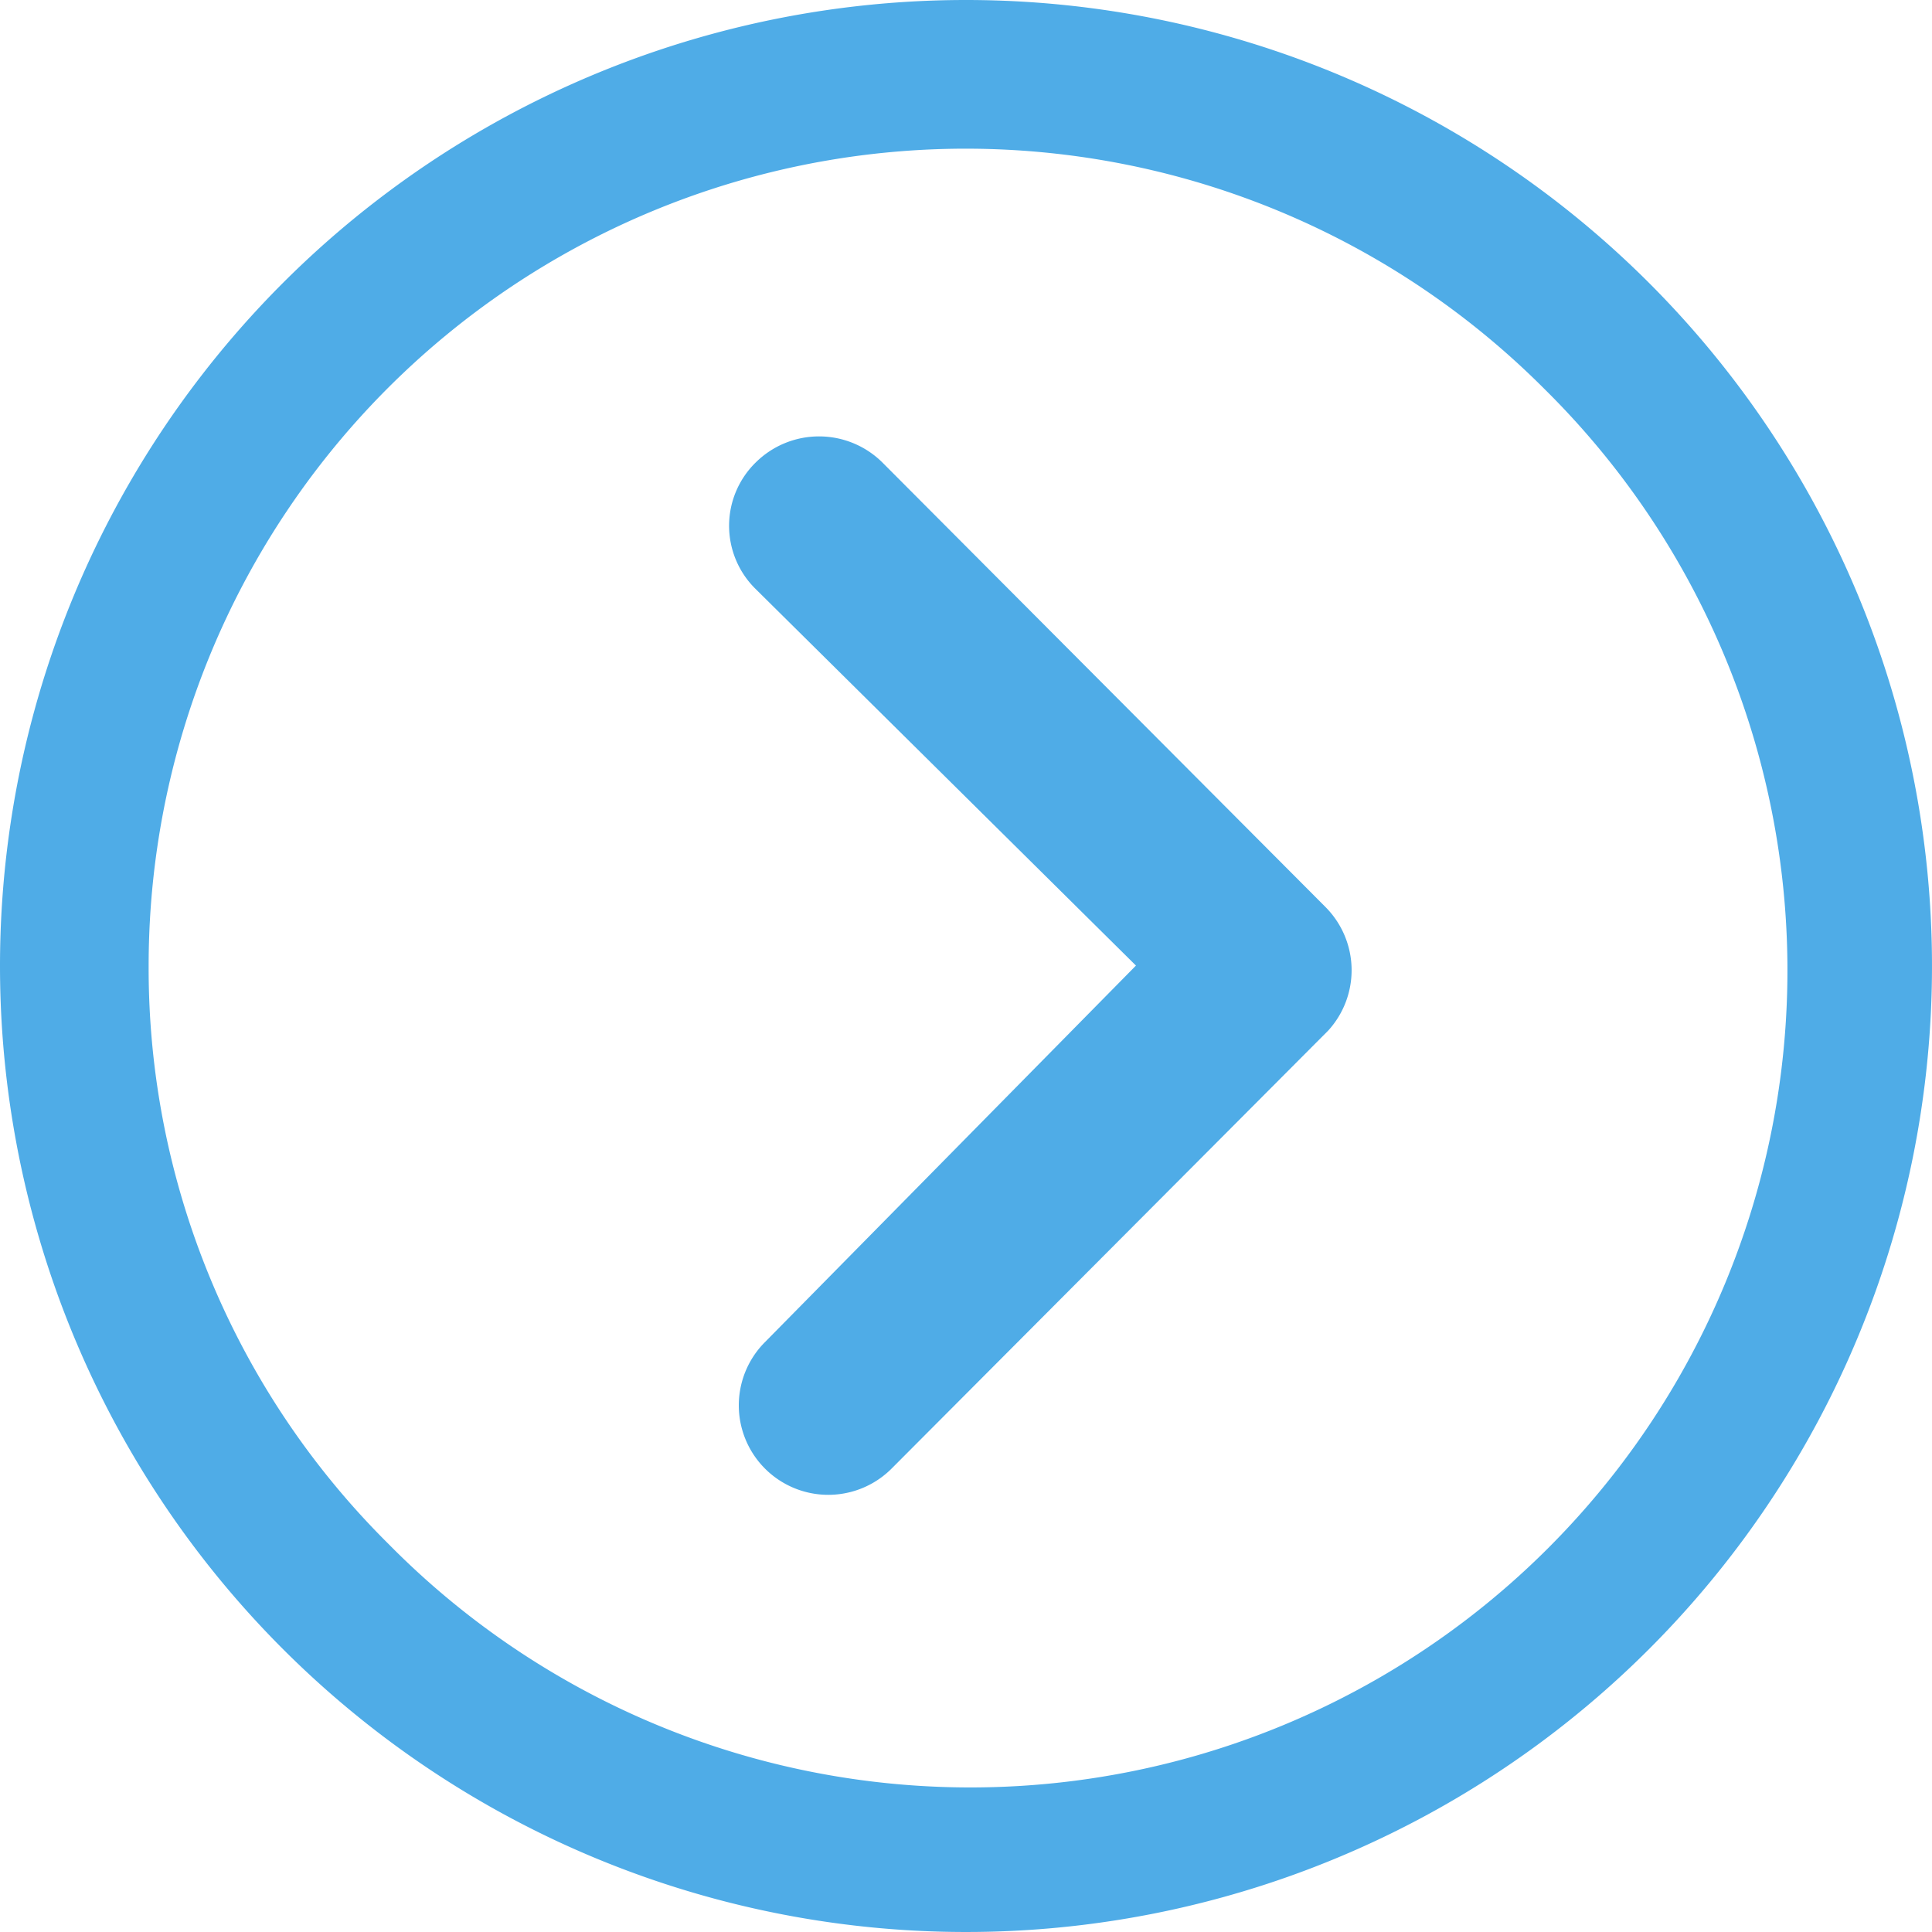
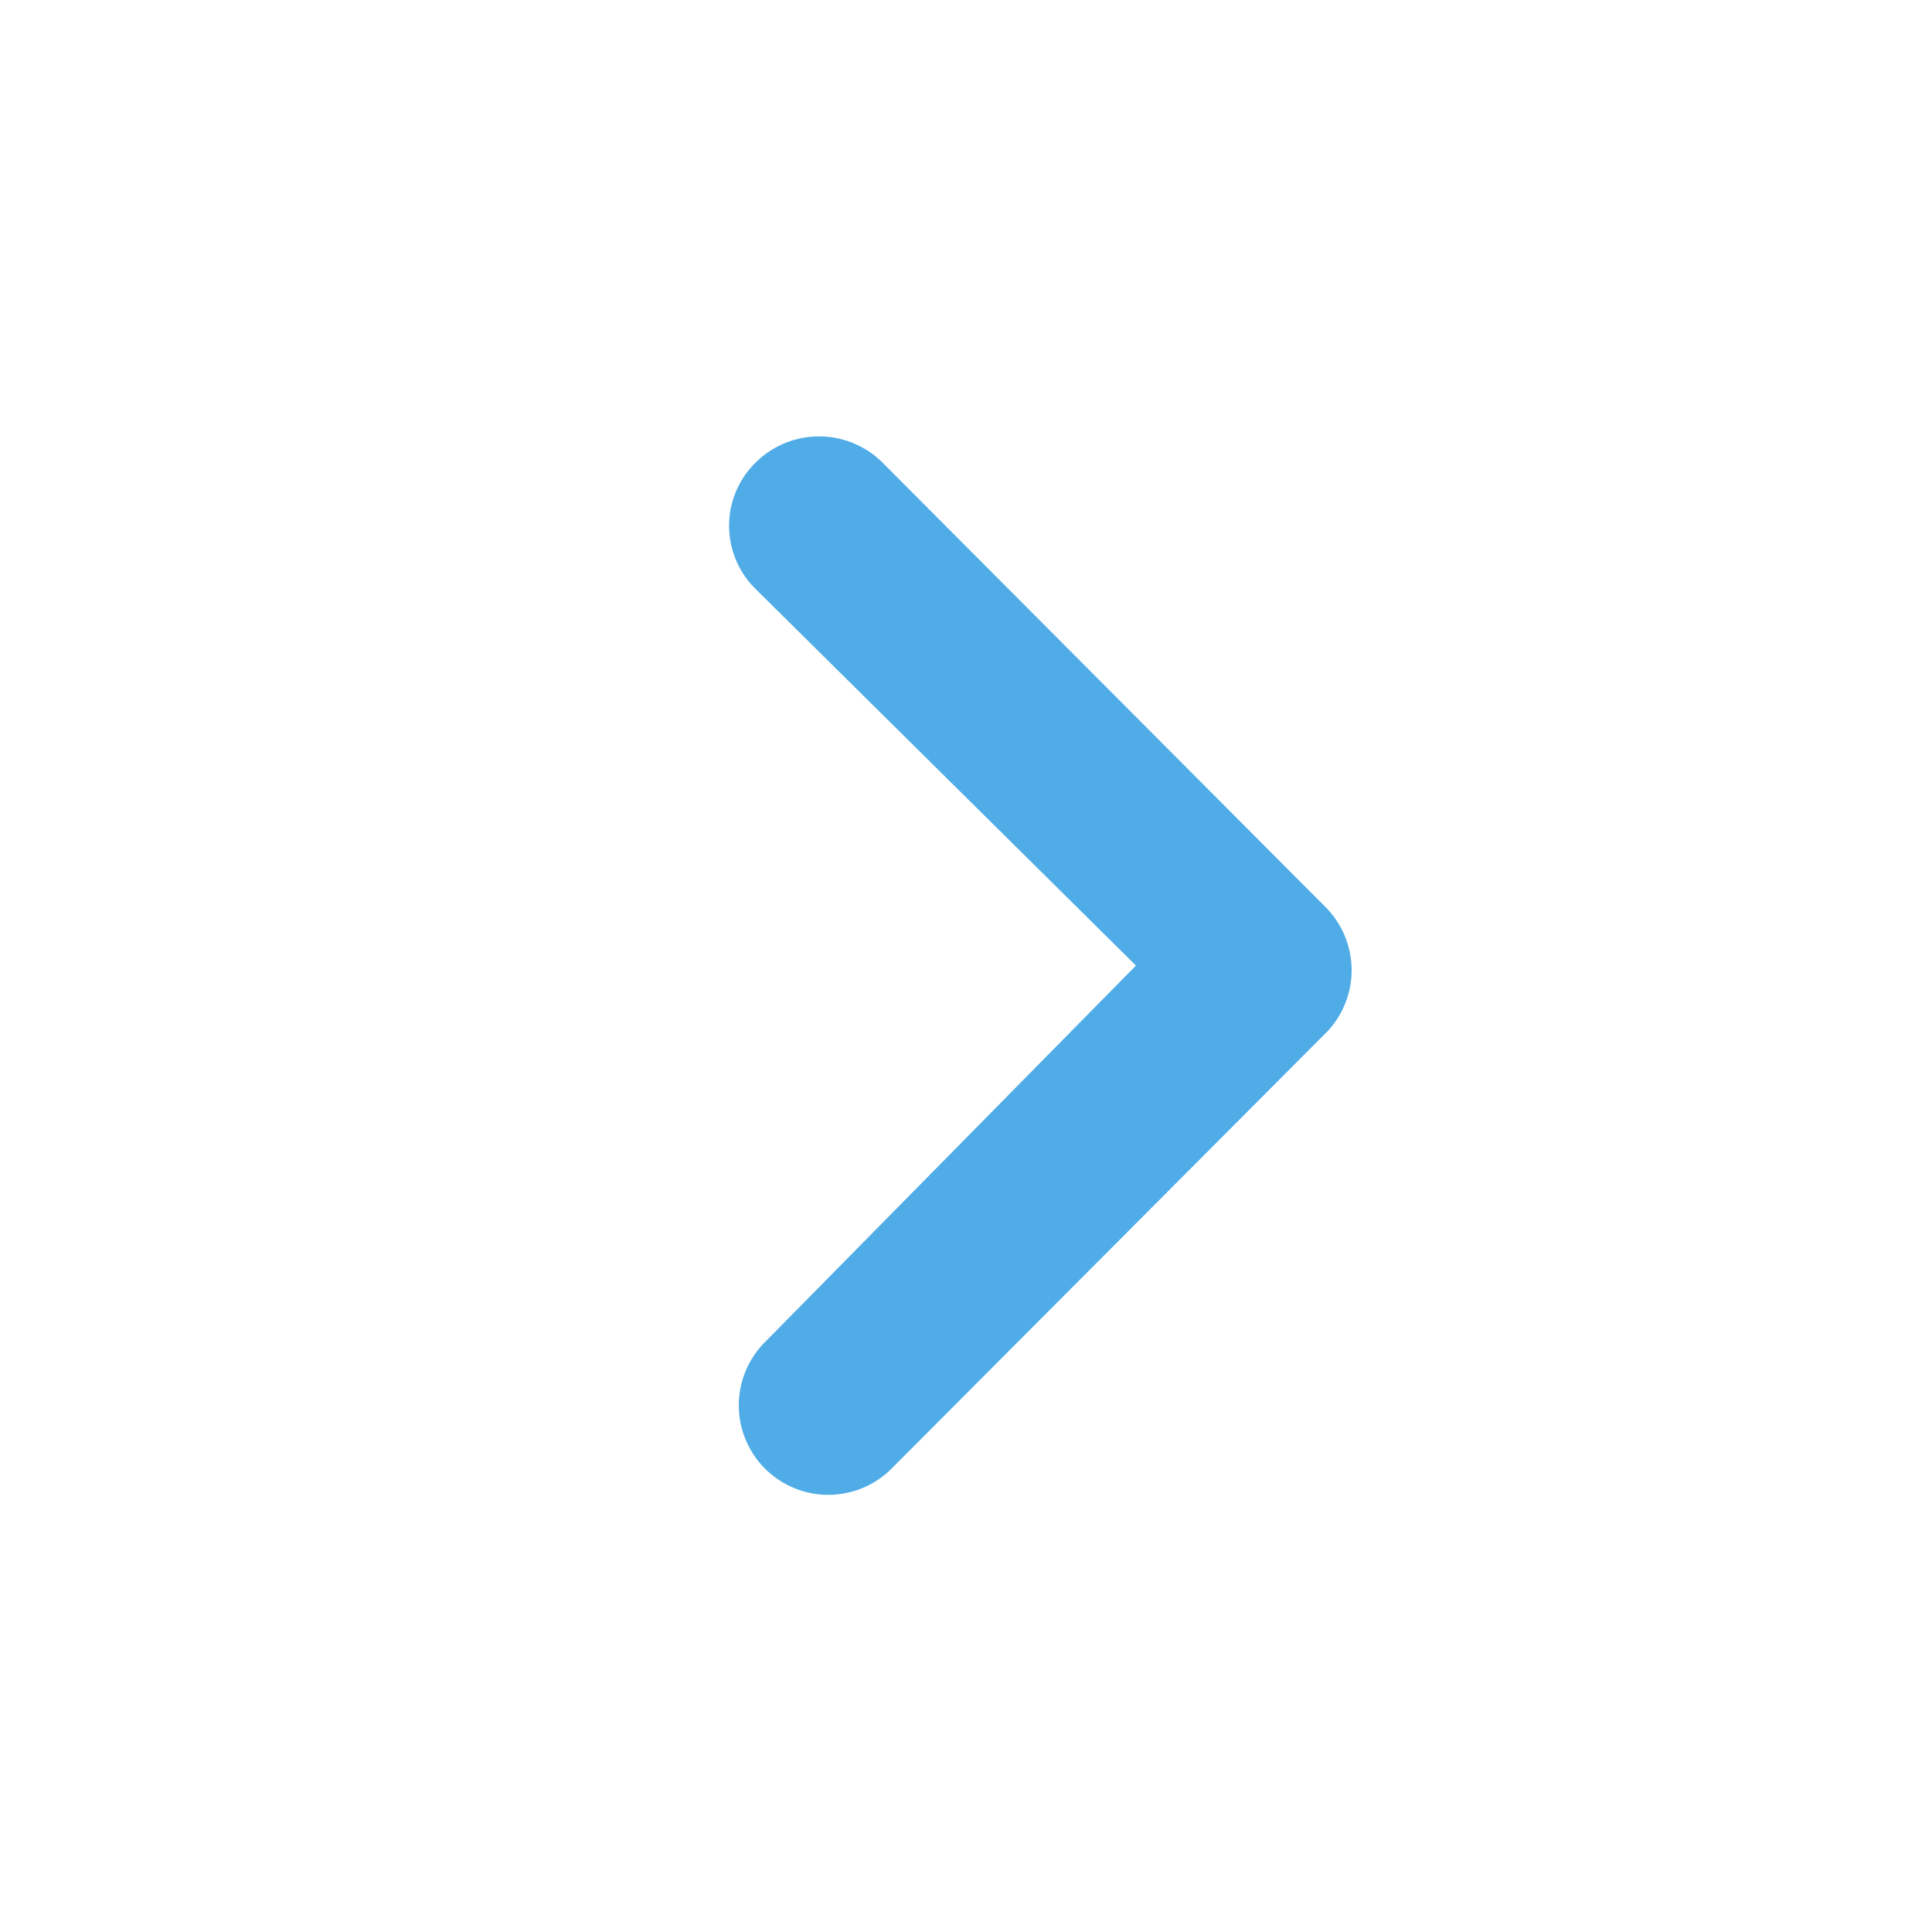
<svg xmlns="http://www.w3.org/2000/svg" width="32" height="32" viewBox="0 0 32 32">
  <g transform="translate(-3.375 -3.375)">
    <path d="M14.853,10.415a1.49,1.49,0,0,1,2.1,0l7.338,7.362a1.483,1.483,0,0,1,.046,2.046l-7.231,7.254a1.482,1.482,0,1,1-2.1-2.092l6.146-6.238-6.3-6.238A1.467,1.467,0,0,1,14.853,10.415Z" transform="translate(1.038 0.621)" fill="#4face7" />
-     <path d="M3.375,19.375a16,16,0,1,0,16-16A16,16,0,0,0,3.375,19.375Zm2.462,0A13.533,13.533,0,0,1,28.944,9.806,13.533,13.533,0,1,1,9.806,28.944,13.422,13.422,0,0,1,5.837,19.375Z" transform="translate(0 0)" fill="#4face7" />
  </g>
</svg>